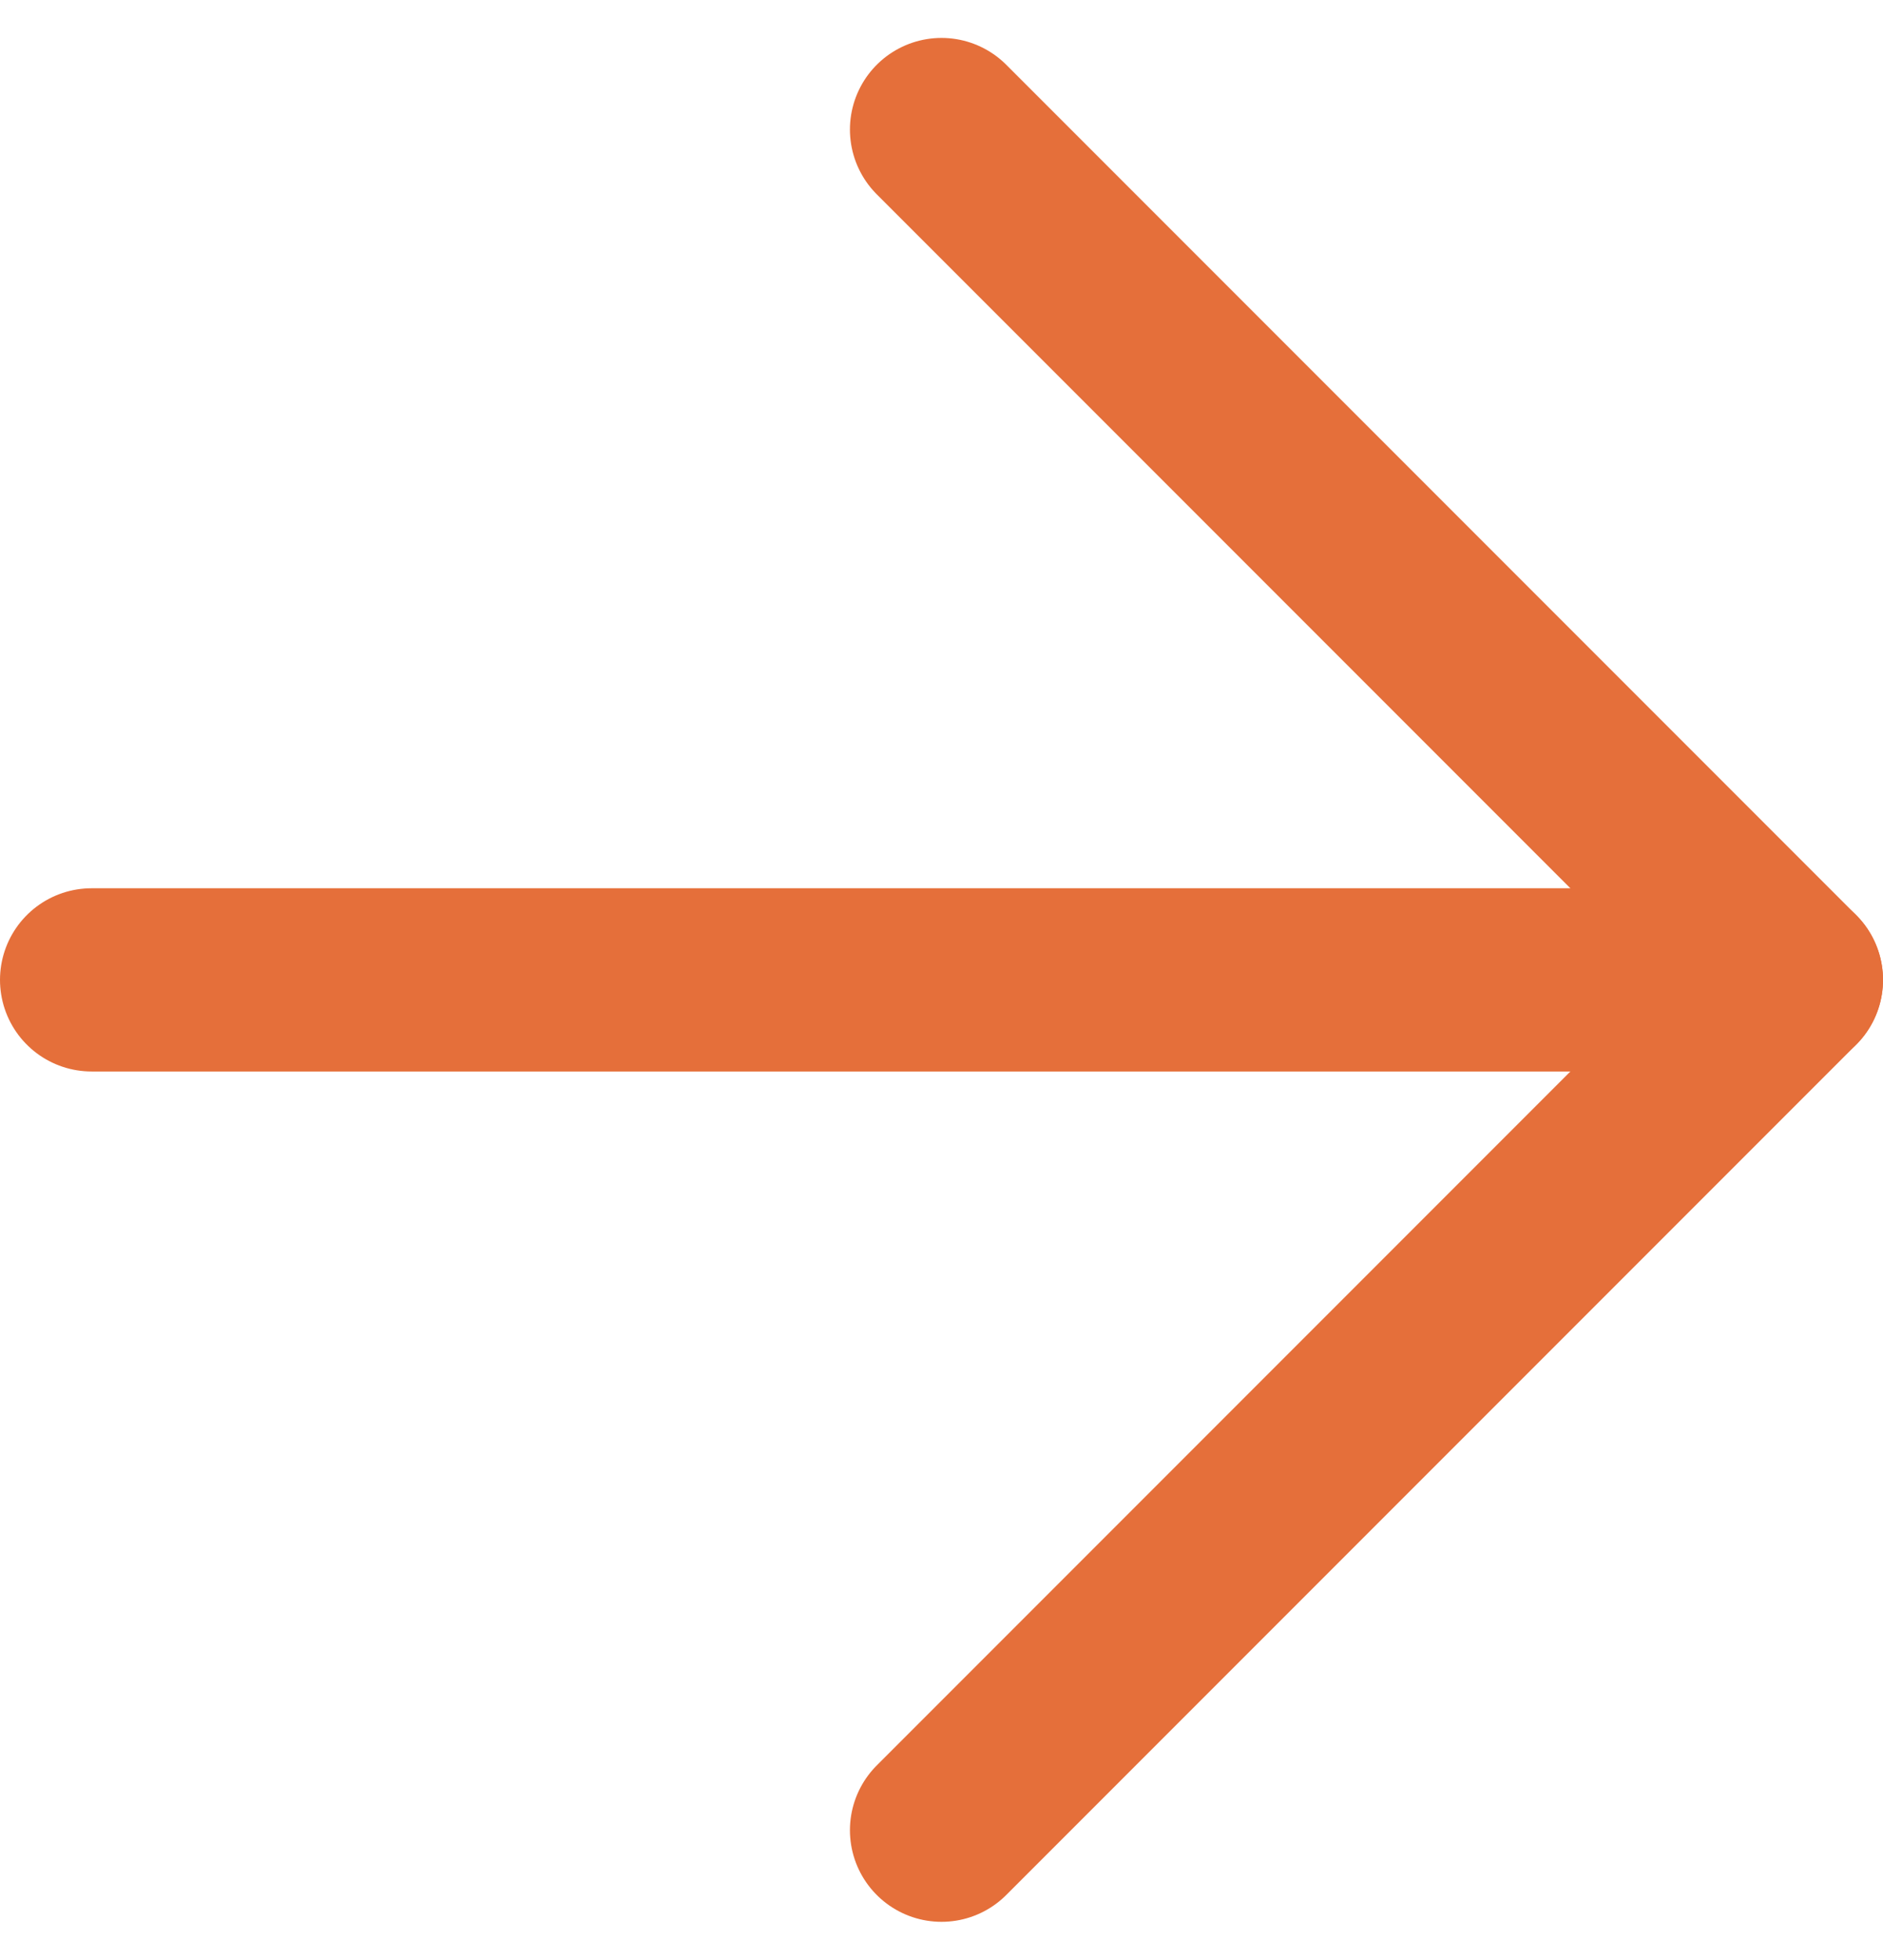
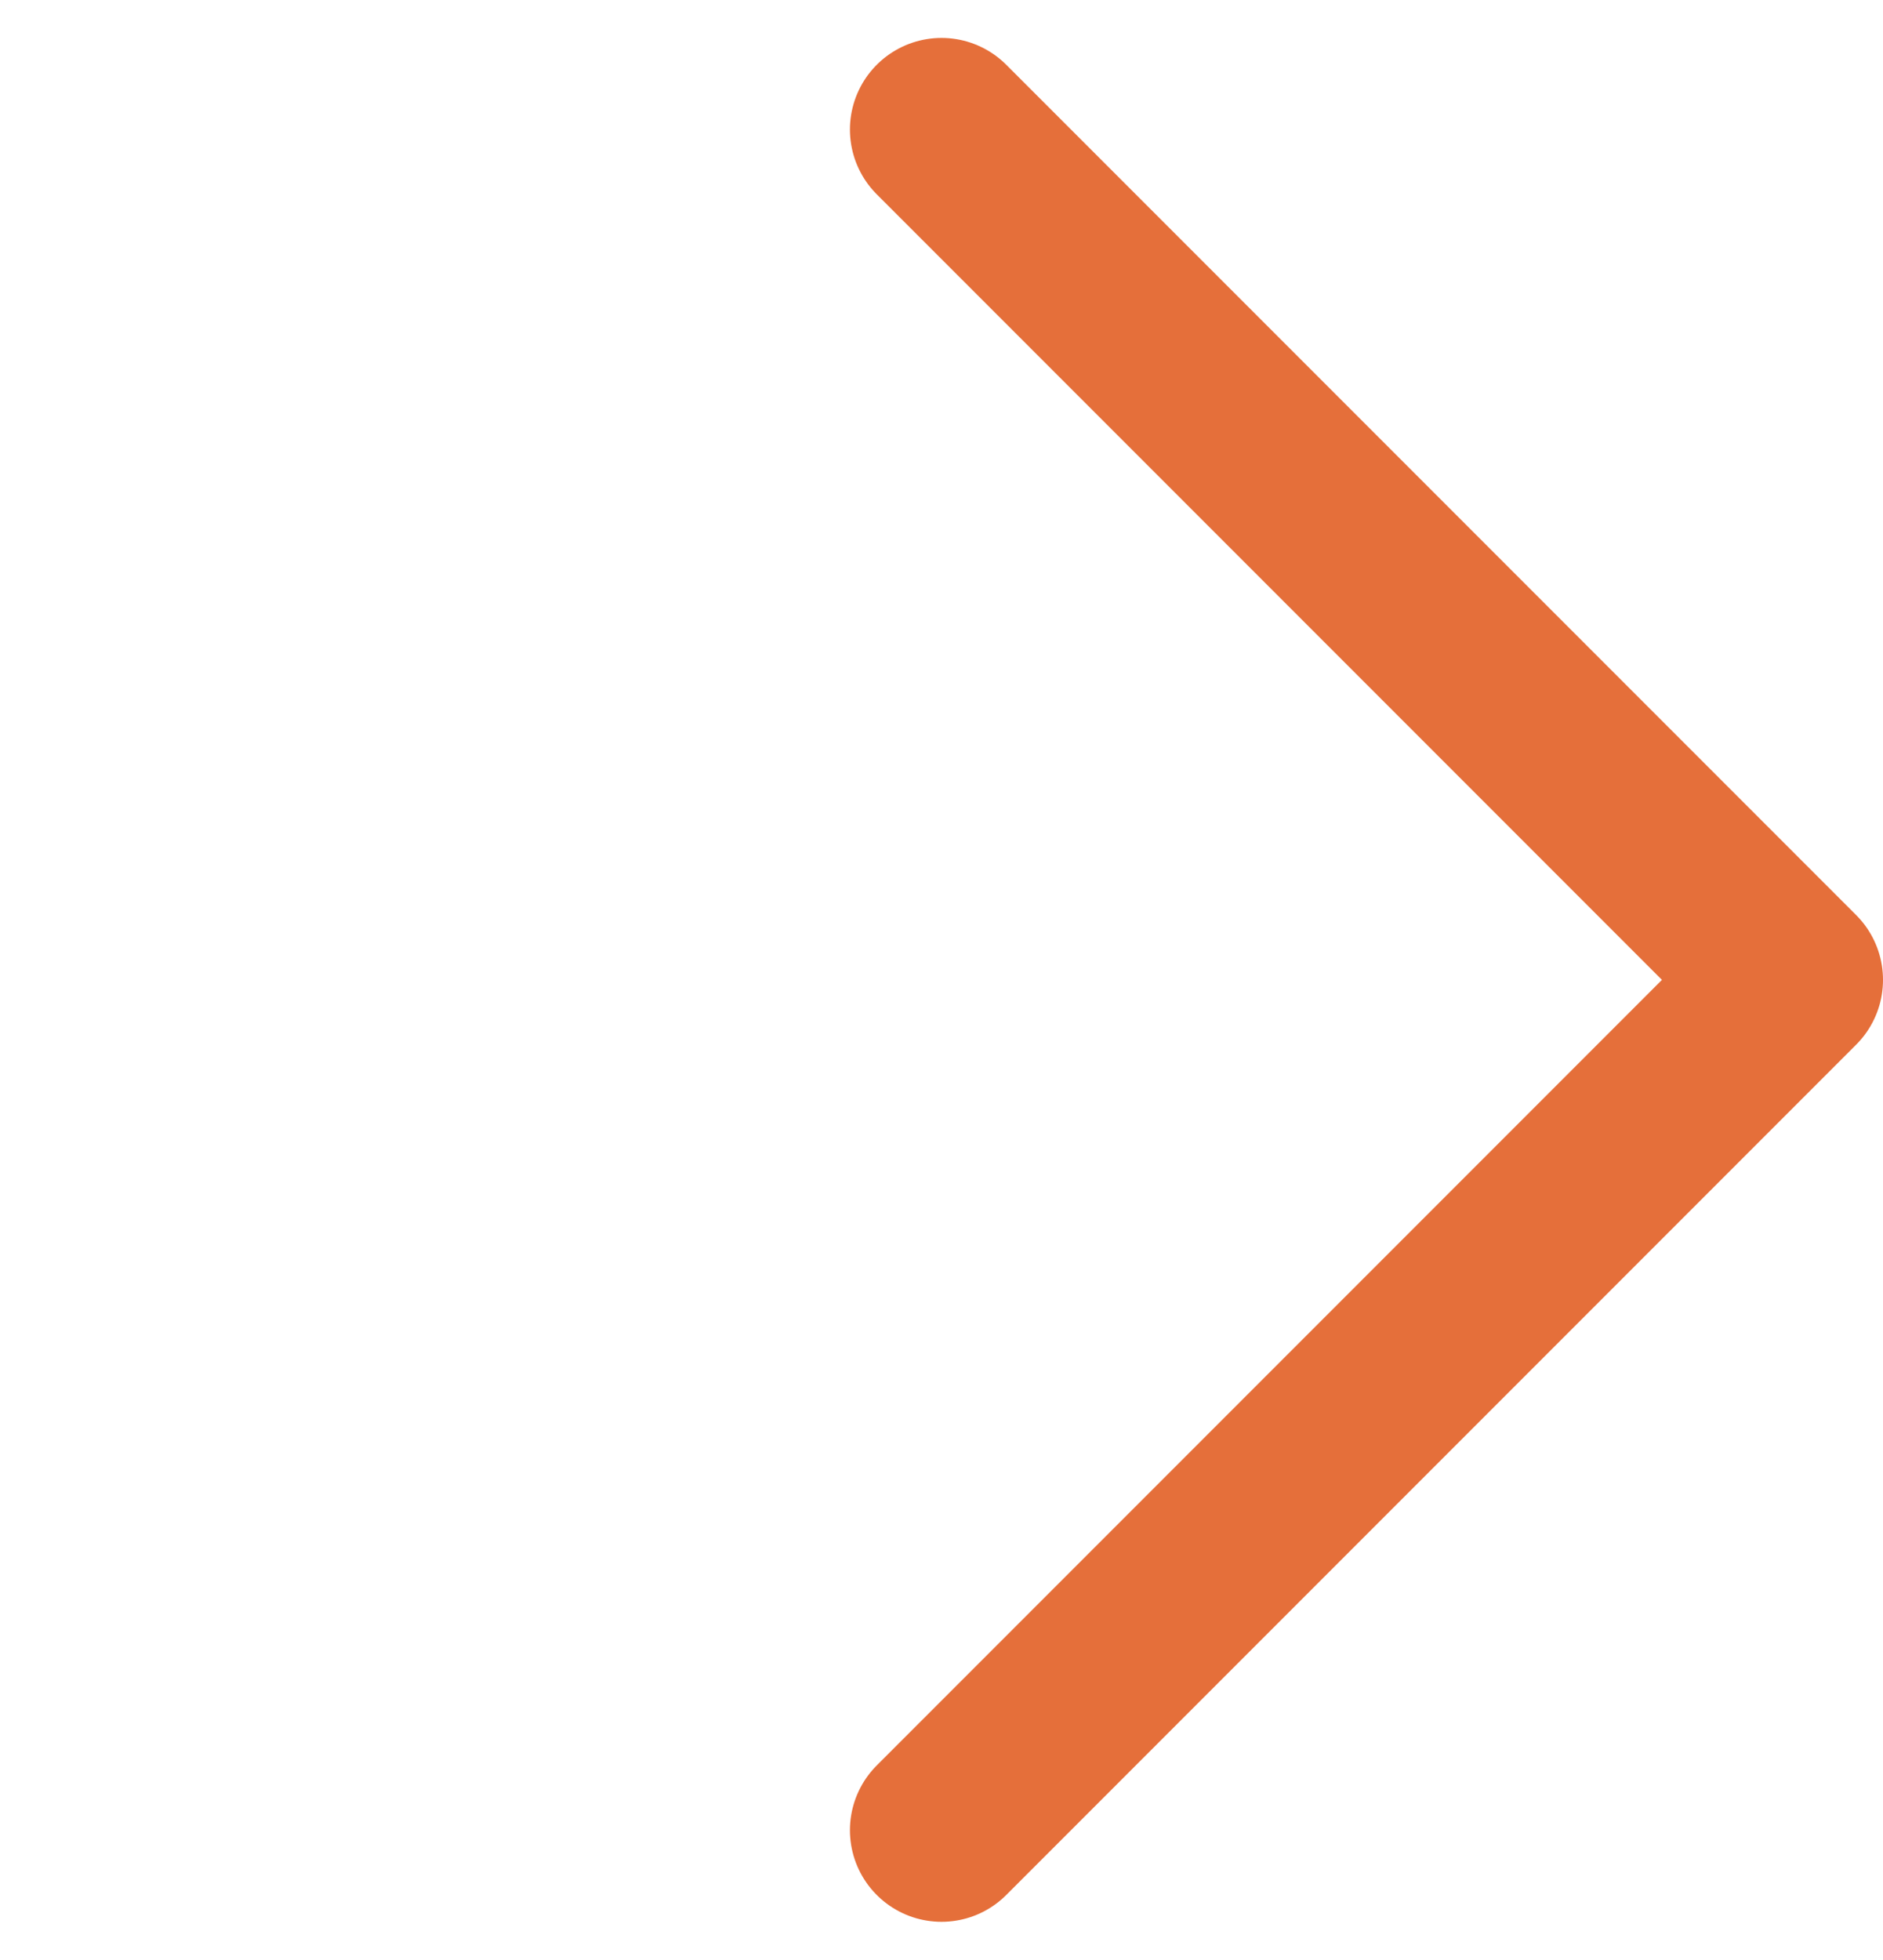
<svg xmlns="http://www.w3.org/2000/svg" width="30.846" height="32.089" viewBox="0 0 30.846 32.089">
  <g id="Icon_feather-arrow-left" data-name="Icon feather-arrow-left" transform="translate(1.5 2.121)">
    <g id="Icon_feather-arrow-left-2" data-name="Icon feather-arrow-left" transform="translate(27.846 27.846) rotate(180)">
-       <path id="Path_34" data-name="Path 34" d="M27.846,0H0" transform="translate(0 13.923)" fill="none" stroke="#e56f3a" stroke-linecap="round" stroke-linejoin="round" stroke-width="3" />
      <path id="Path_35" data-name="Path 35" d="M13.923,27.846,0,13.923,13.923,0" fill="none" stroke="#e56f3a" stroke-linecap="round" stroke-linejoin="round" stroke-width="3" />
    </g>
  </g>
</svg>